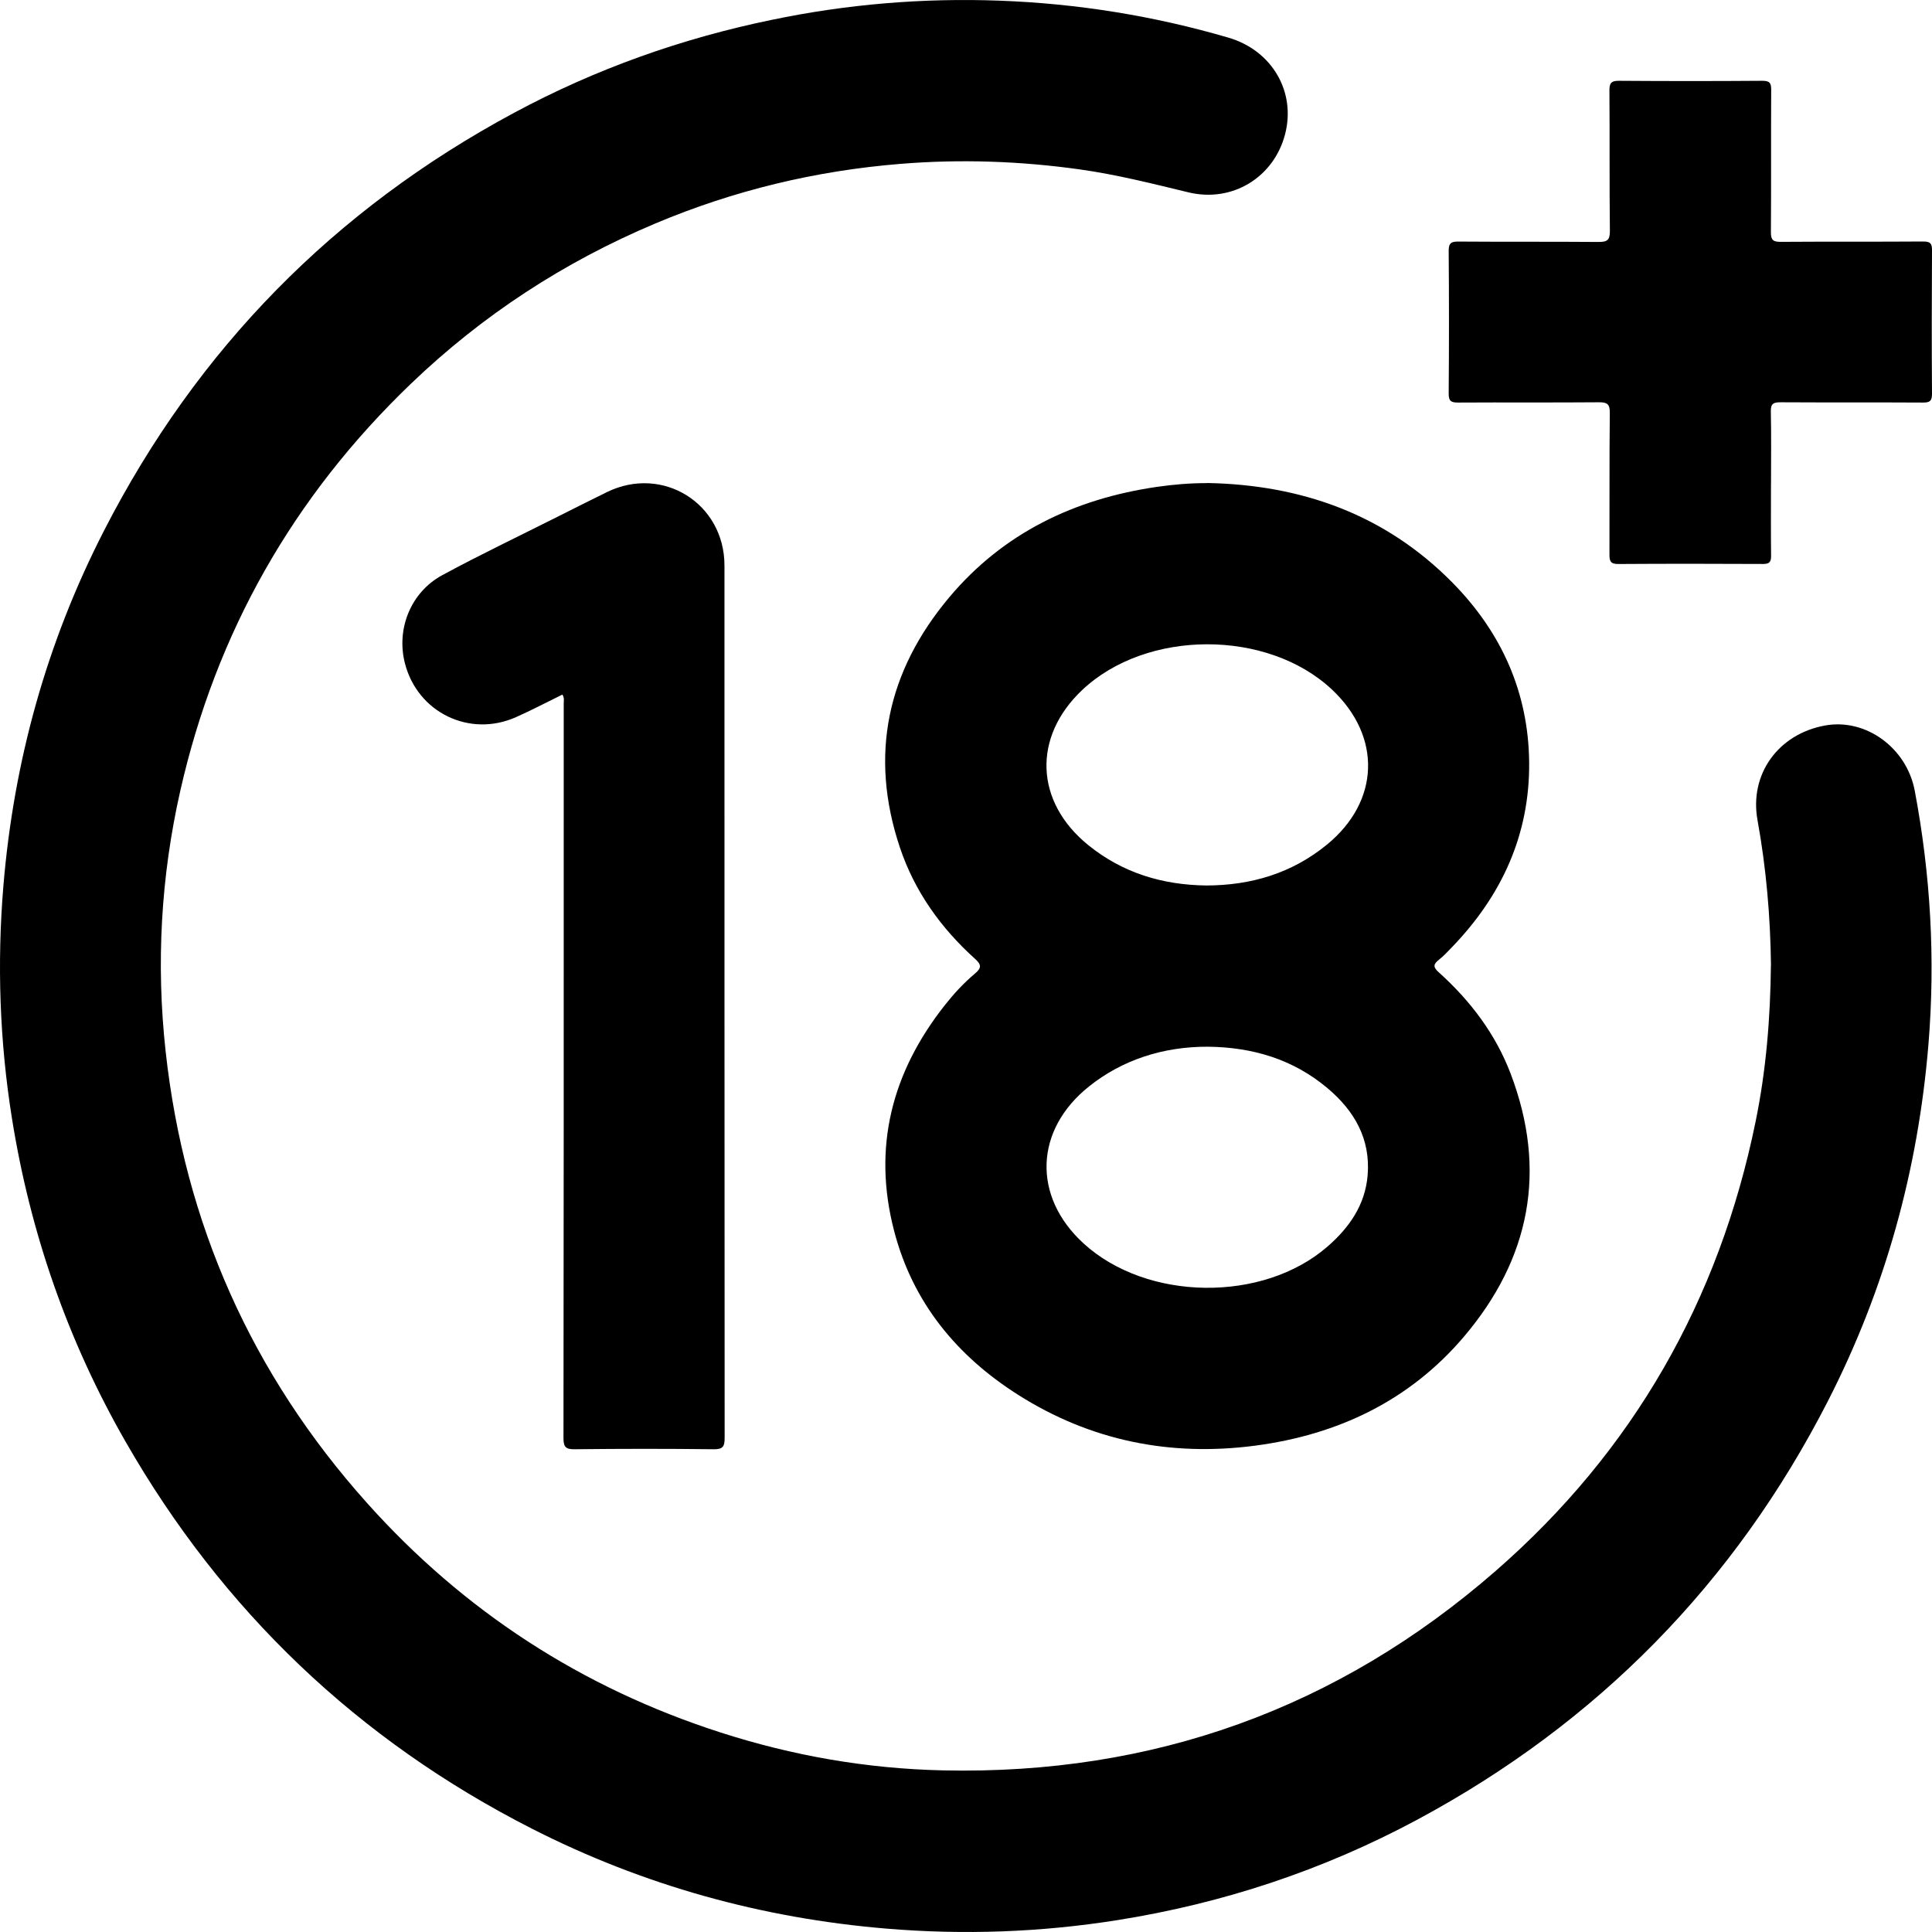
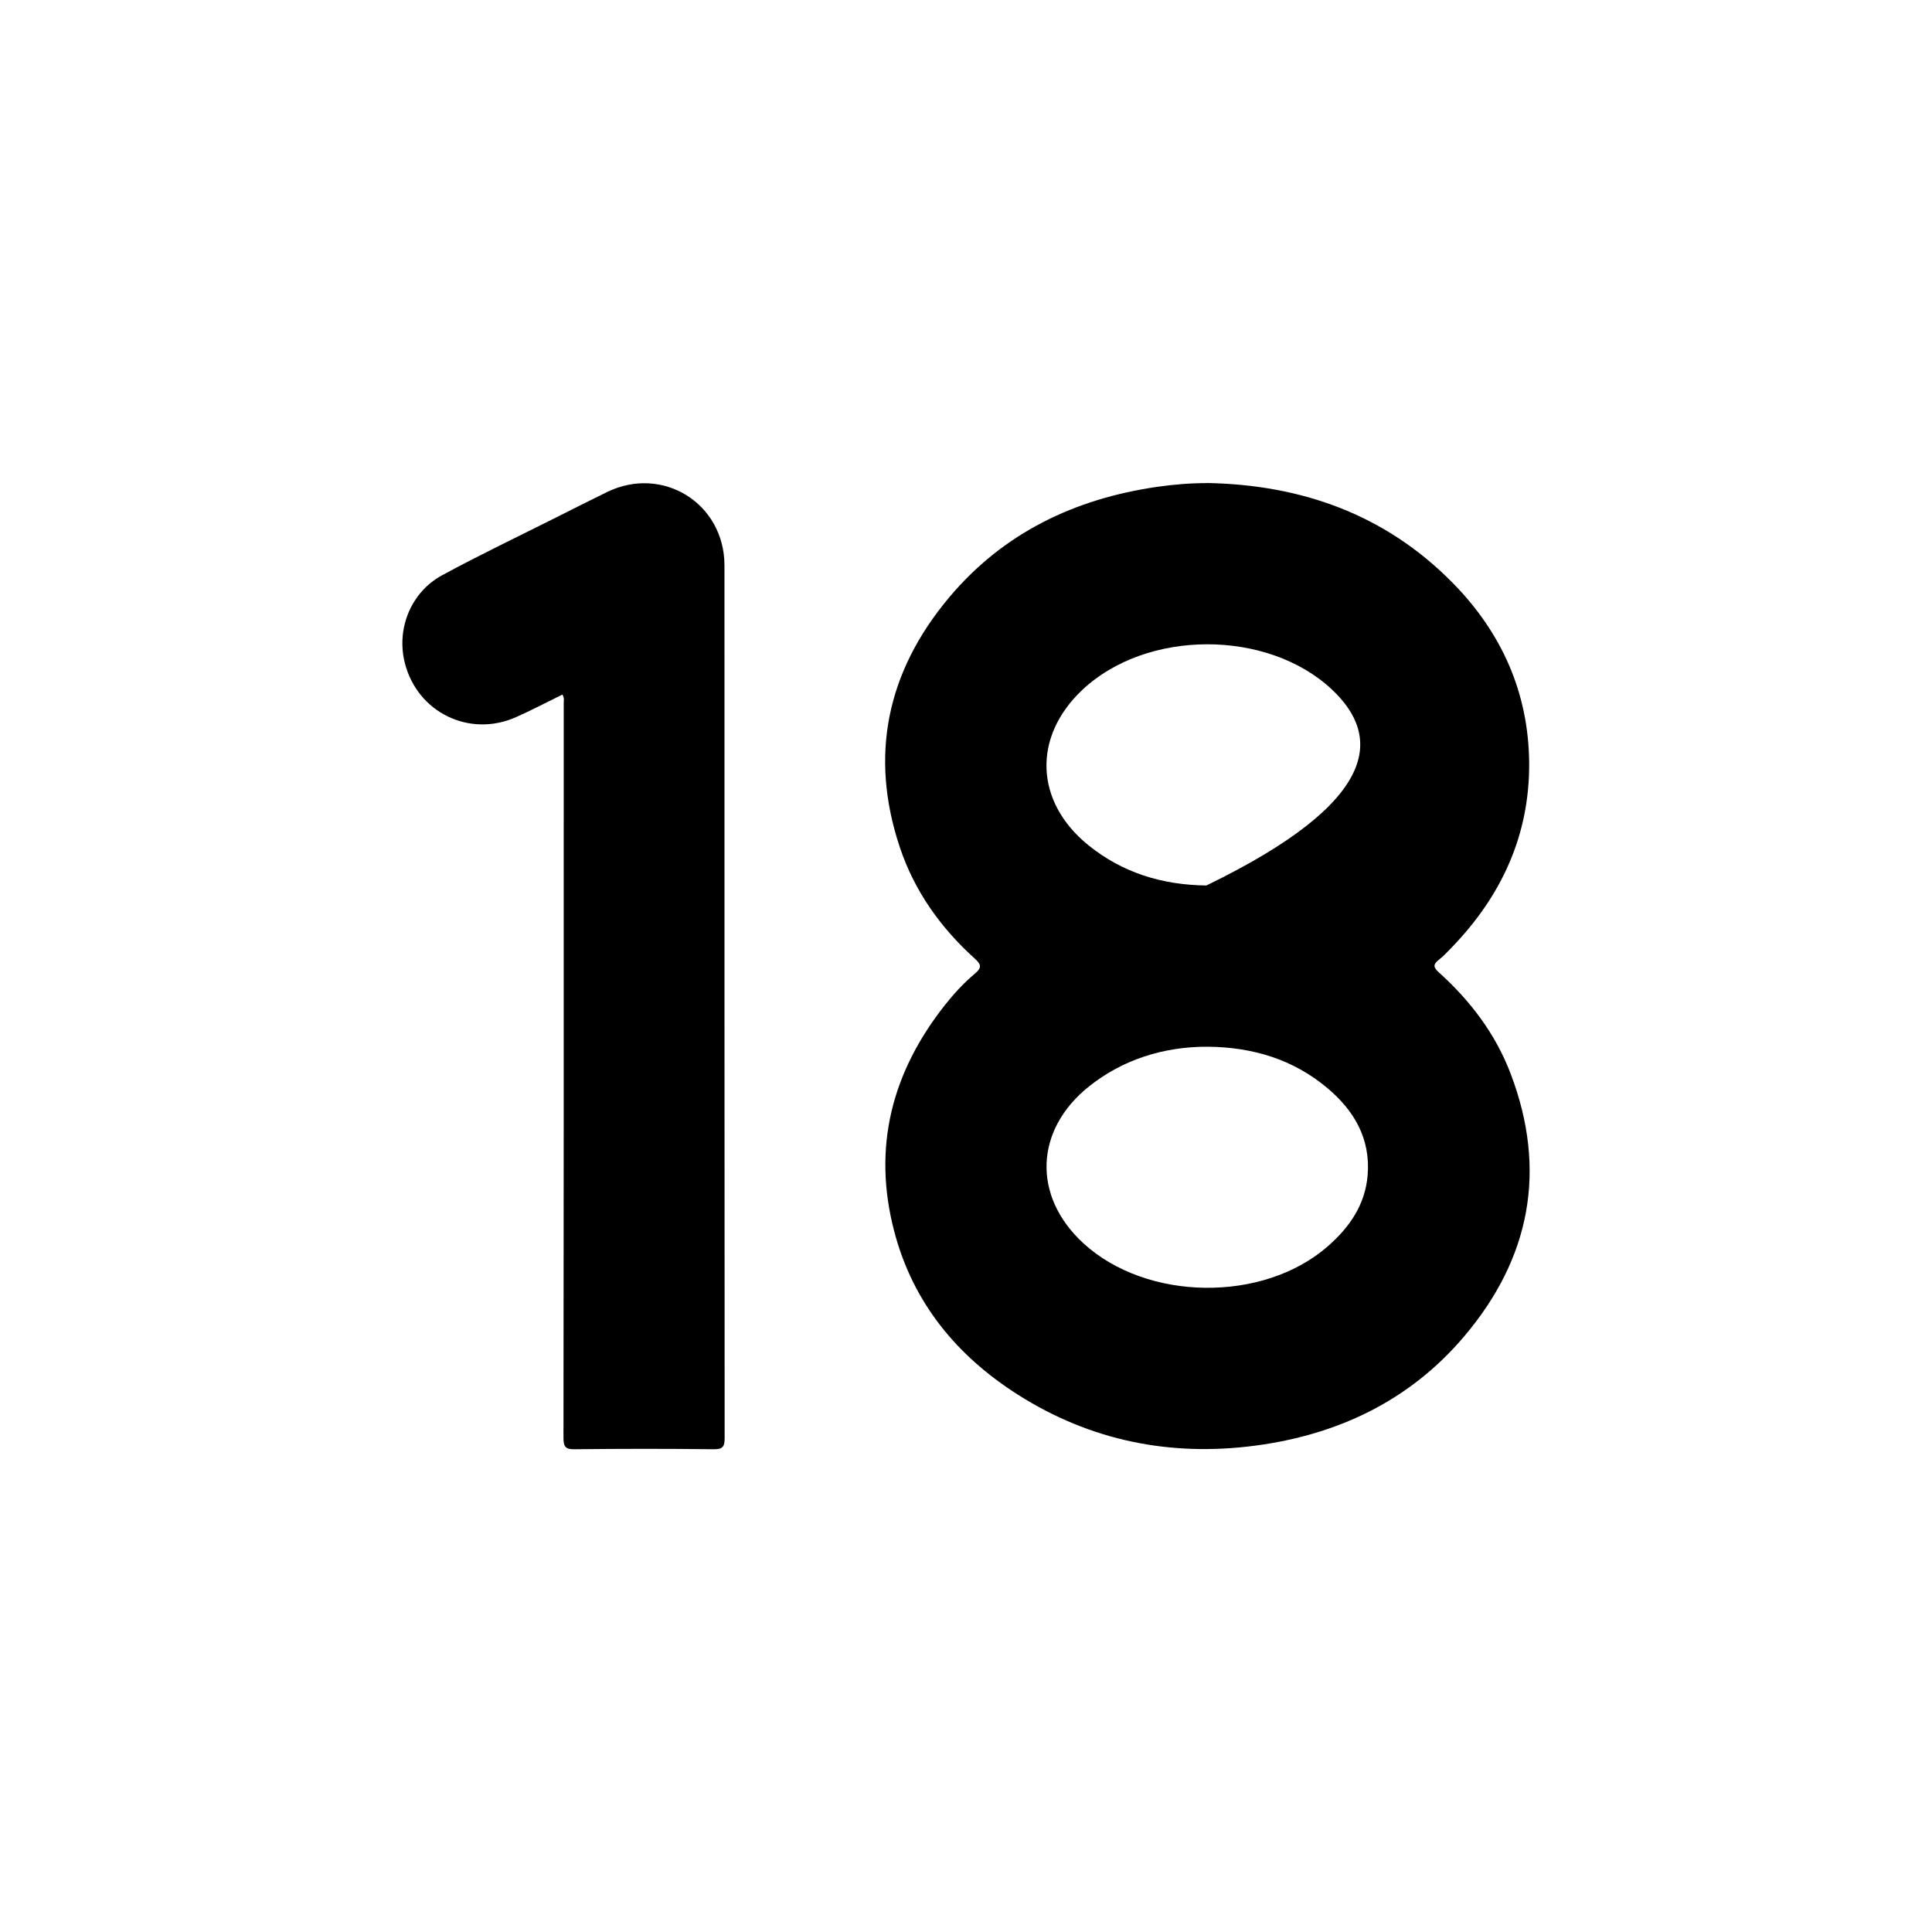
<svg xmlns="http://www.w3.org/2000/svg" width="200" height="200" viewBox="0 0 55 55" fill="none">
-   <path d="M50.416 27.478C50.399 26.09 50.28 24.711 50.032 23.344C49.798 22.042 50.619 20.896 51.957 20.653C53.115 20.443 54.276 21.287 54.508 22.505C54.96 24.899 55.099 27.308 54.898 29.74C54.603 33.312 53.667 36.702 52.035 39.889C49.38 45.074 45.476 49.049 40.342 51.805C37.664 53.242 34.816 54.184 31.818 54.661C29.637 55.008 27.443 55.088 25.238 54.904C21.686 54.608 18.314 53.673 15.139 52.057C10.19 49.536 6.334 45.857 3.572 41.037C1.928 38.169 0.859 35.093 0.339 31.831C-0.01 29.642 -0.087 27.438 0.096 25.226C0.392 21.664 1.332 18.282 2.962 15.105C5.615 9.93 9.513 5.963 14.639 3.209C16.953 1.965 19.405 1.093 21.975 0.564C24.111 0.119 26.275 -0.062 28.456 0.019C30.671 0.101 32.845 0.45 34.975 1.073C36.209 1.435 36.898 2.609 36.584 3.82C36.265 5.048 35.084 5.777 33.833 5.476C32.809 5.228 31.788 4.97 30.742 4.823C29.044 4.585 27.342 4.526 25.633 4.665C23.216 4.861 20.89 5.421 18.658 6.361C16.059 7.455 13.733 8.972 11.696 10.926C8.353 14.135 6.154 17.998 5.131 22.518C4.58 24.962 4.441 27.435 4.715 29.928C5.252 34.828 7.168 39.123 10.451 42.79C13.205 45.868 16.561 48.046 20.5 49.316C22.563 49.982 24.678 50.351 26.845 50.399C32.82 50.529 38.082 48.642 42.58 44.72C46.492 41.308 48.939 37.018 49.978 31.931C50.279 30.463 50.399 28.977 50.414 27.48L50.416 27.478Z" fill="black" />
-   <path d="M34.36 13.75C37.053 13.8 39.433 14.644 41.35 16.588C42.744 18.003 43.515 19.714 43.532 21.713C43.548 23.765 42.749 25.5 41.333 26.966C41.214 27.088 41.1 27.215 40.966 27.319C40.801 27.448 40.791 27.531 40.96 27.681C41.857 28.488 42.575 29.434 43.005 30.566C44.052 33.318 43.562 35.83 41.677 38.05C40.126 39.876 38.087 40.844 35.731 41.155C33.313 41.472 31.046 41.016 28.981 39.706C27.235 38.597 25.986 37.081 25.456 35.05C24.831 32.663 25.388 30.525 26.901 28.61C27.157 28.286 27.438 27.982 27.752 27.718C27.939 27.559 27.95 27.47 27.757 27.296C26.784 26.419 26.037 25.376 25.619 24.129C24.737 21.495 25.258 19.108 27.02 17.008C28.56 15.172 30.593 14.199 32.944 13.859C33.413 13.791 33.886 13.753 34.363 13.753L34.36 13.75ZM34.343 25.208C35.612 25.205 36.774 24.863 37.771 24.048C39.283 22.814 39.342 20.967 37.918 19.63C36.081 17.907 32.64 17.913 30.808 19.643C29.391 20.982 29.459 22.824 30.98 24.058C31.956 24.849 33.091 25.193 34.343 25.208ZM34.393 29.798C33.106 29.791 31.94 30.179 31.003 30.928C29.45 32.167 29.384 34.059 30.846 35.397C32.649 37.047 35.959 37.089 37.798 35.481C38.416 34.941 38.865 34.298 38.934 33.454C39.019 32.418 38.553 31.618 37.79 30.977C36.812 30.154 35.657 29.812 34.393 29.798Z" fill="black" />
+   <path d="M34.36 13.75C37.053 13.8 39.433 14.644 41.35 16.588C42.744 18.003 43.515 19.714 43.532 21.713C43.548 23.765 42.749 25.5 41.333 26.966C41.214 27.088 41.1 27.215 40.966 27.319C40.801 27.448 40.791 27.531 40.96 27.681C41.857 28.488 42.575 29.434 43.005 30.566C44.052 33.318 43.562 35.83 41.677 38.05C40.126 39.876 38.087 40.844 35.731 41.155C33.313 41.472 31.046 41.016 28.981 39.706C27.235 38.597 25.986 37.081 25.456 35.05C24.831 32.663 25.388 30.525 26.901 28.61C27.157 28.286 27.438 27.982 27.752 27.718C27.939 27.559 27.95 27.47 27.757 27.296C26.784 26.419 26.037 25.376 25.619 24.129C24.737 21.495 25.258 19.108 27.02 17.008C28.56 15.172 30.593 14.199 32.944 13.859C33.413 13.791 33.886 13.753 34.363 13.753L34.36 13.75ZM34.343 25.208C39.283 22.814 39.342 20.967 37.918 19.63C36.081 17.907 32.64 17.913 30.808 19.643C29.391 20.982 29.459 22.824 30.98 24.058C31.956 24.849 33.091 25.193 34.343 25.208ZM34.393 29.798C33.106 29.791 31.94 30.179 31.003 30.928C29.45 32.167 29.384 34.059 30.846 35.397C32.649 37.047 35.959 37.089 37.798 35.481C38.416 34.941 38.865 34.298 38.934 33.454C39.019 32.418 38.553 31.618 37.79 30.977C36.812 30.154 35.657 29.812 34.393 29.798Z" fill="black" />
  <path d="M16.008 19.774C15.569 19.989 15.136 20.217 14.691 20.415C13.367 21.006 11.883 20.283 11.526 18.878C11.278 17.907 11.69 16.863 12.588 16.375C13.664 15.792 14.771 15.265 15.864 14.715C16.335 14.479 16.806 14.239 17.28 14.008C18.868 13.235 20.624 14.333 20.624 16.099C20.624 24.377 20.624 32.653 20.629 40.93C20.629 41.181 20.581 41.261 20.313 41.257C18.998 41.241 17.683 41.242 16.368 41.257C16.114 41.261 16.041 41.203 16.041 40.938C16.049 35.123 16.048 29.305 16.048 23.49C16.048 22.335 16.048 21.181 16.048 20.027C16.048 19.951 16.071 19.868 16.01 19.774H16.008Z" fill="black" />
-   <path d="M50.416 13.781C50.416 14.462 50.411 15.141 50.419 15.822C50.421 15.994 50.373 16.056 50.193 16.055C48.815 16.048 47.437 16.047 46.059 16.056C45.838 16.056 45.818 15.961 45.818 15.782C45.823 14.441 45.813 13.097 45.828 11.756C45.831 11.5 45.751 11.45 45.513 11.452C44.179 11.463 42.846 11.452 41.513 11.46C41.312 11.46 41.239 11.422 41.241 11.201C41.252 9.849 41.252 8.498 41.241 7.148C41.239 6.912 41.317 6.875 41.528 6.877C42.853 6.887 44.176 6.877 45.501 6.888C45.752 6.89 45.833 6.839 45.83 6.571C45.815 5.238 45.827 3.905 45.817 2.571C45.817 2.362 45.873 2.299 46.086 2.3C47.445 2.31 48.807 2.31 50.166 2.3C50.368 2.3 50.424 2.352 50.422 2.555C50.414 3.906 50.424 5.258 50.414 6.608C50.412 6.834 50.477 6.887 50.697 6.885C52.048 6.875 53.399 6.885 54.751 6.875C54.955 6.875 55.002 6.933 55 7.13C54.992 8.489 54.99 9.849 55 11.211C55 11.419 54.937 11.46 54.742 11.46C53.391 11.452 52.04 11.46 50.688 11.452C50.485 11.452 50.407 11.492 50.412 11.714C50.427 12.403 50.417 13.092 50.417 13.781H50.416Z" fill="black" />
</svg>